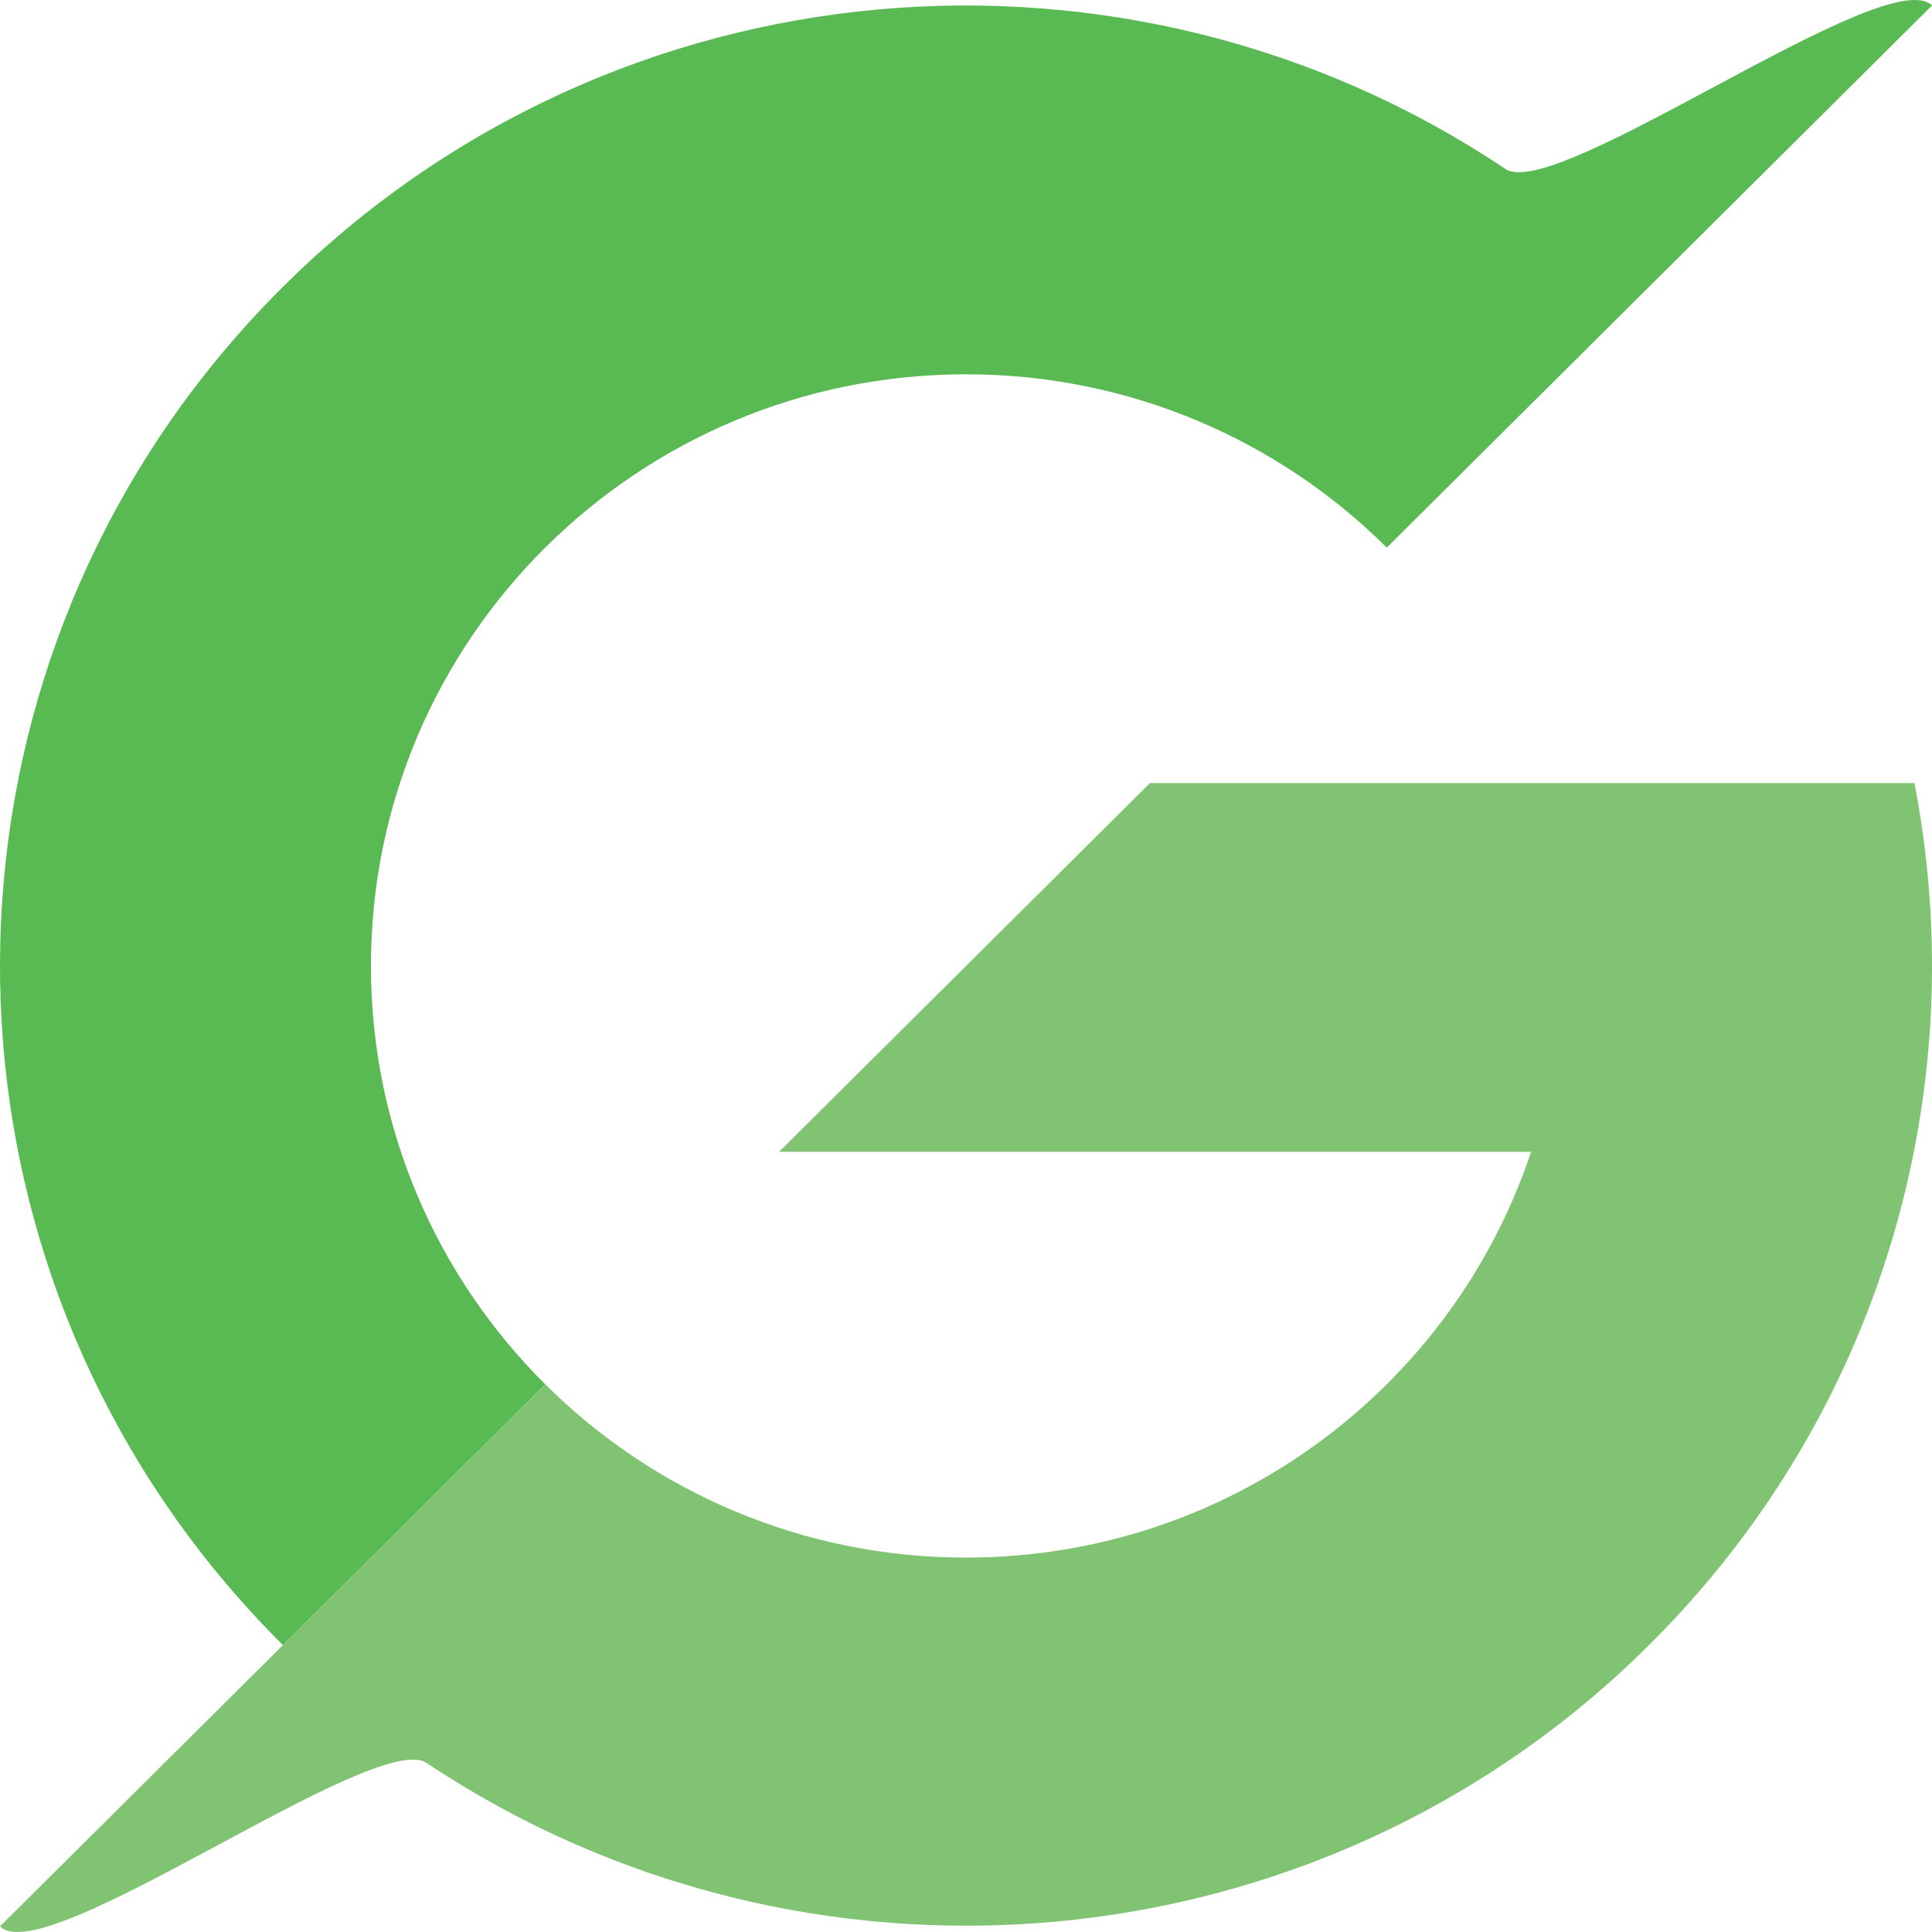
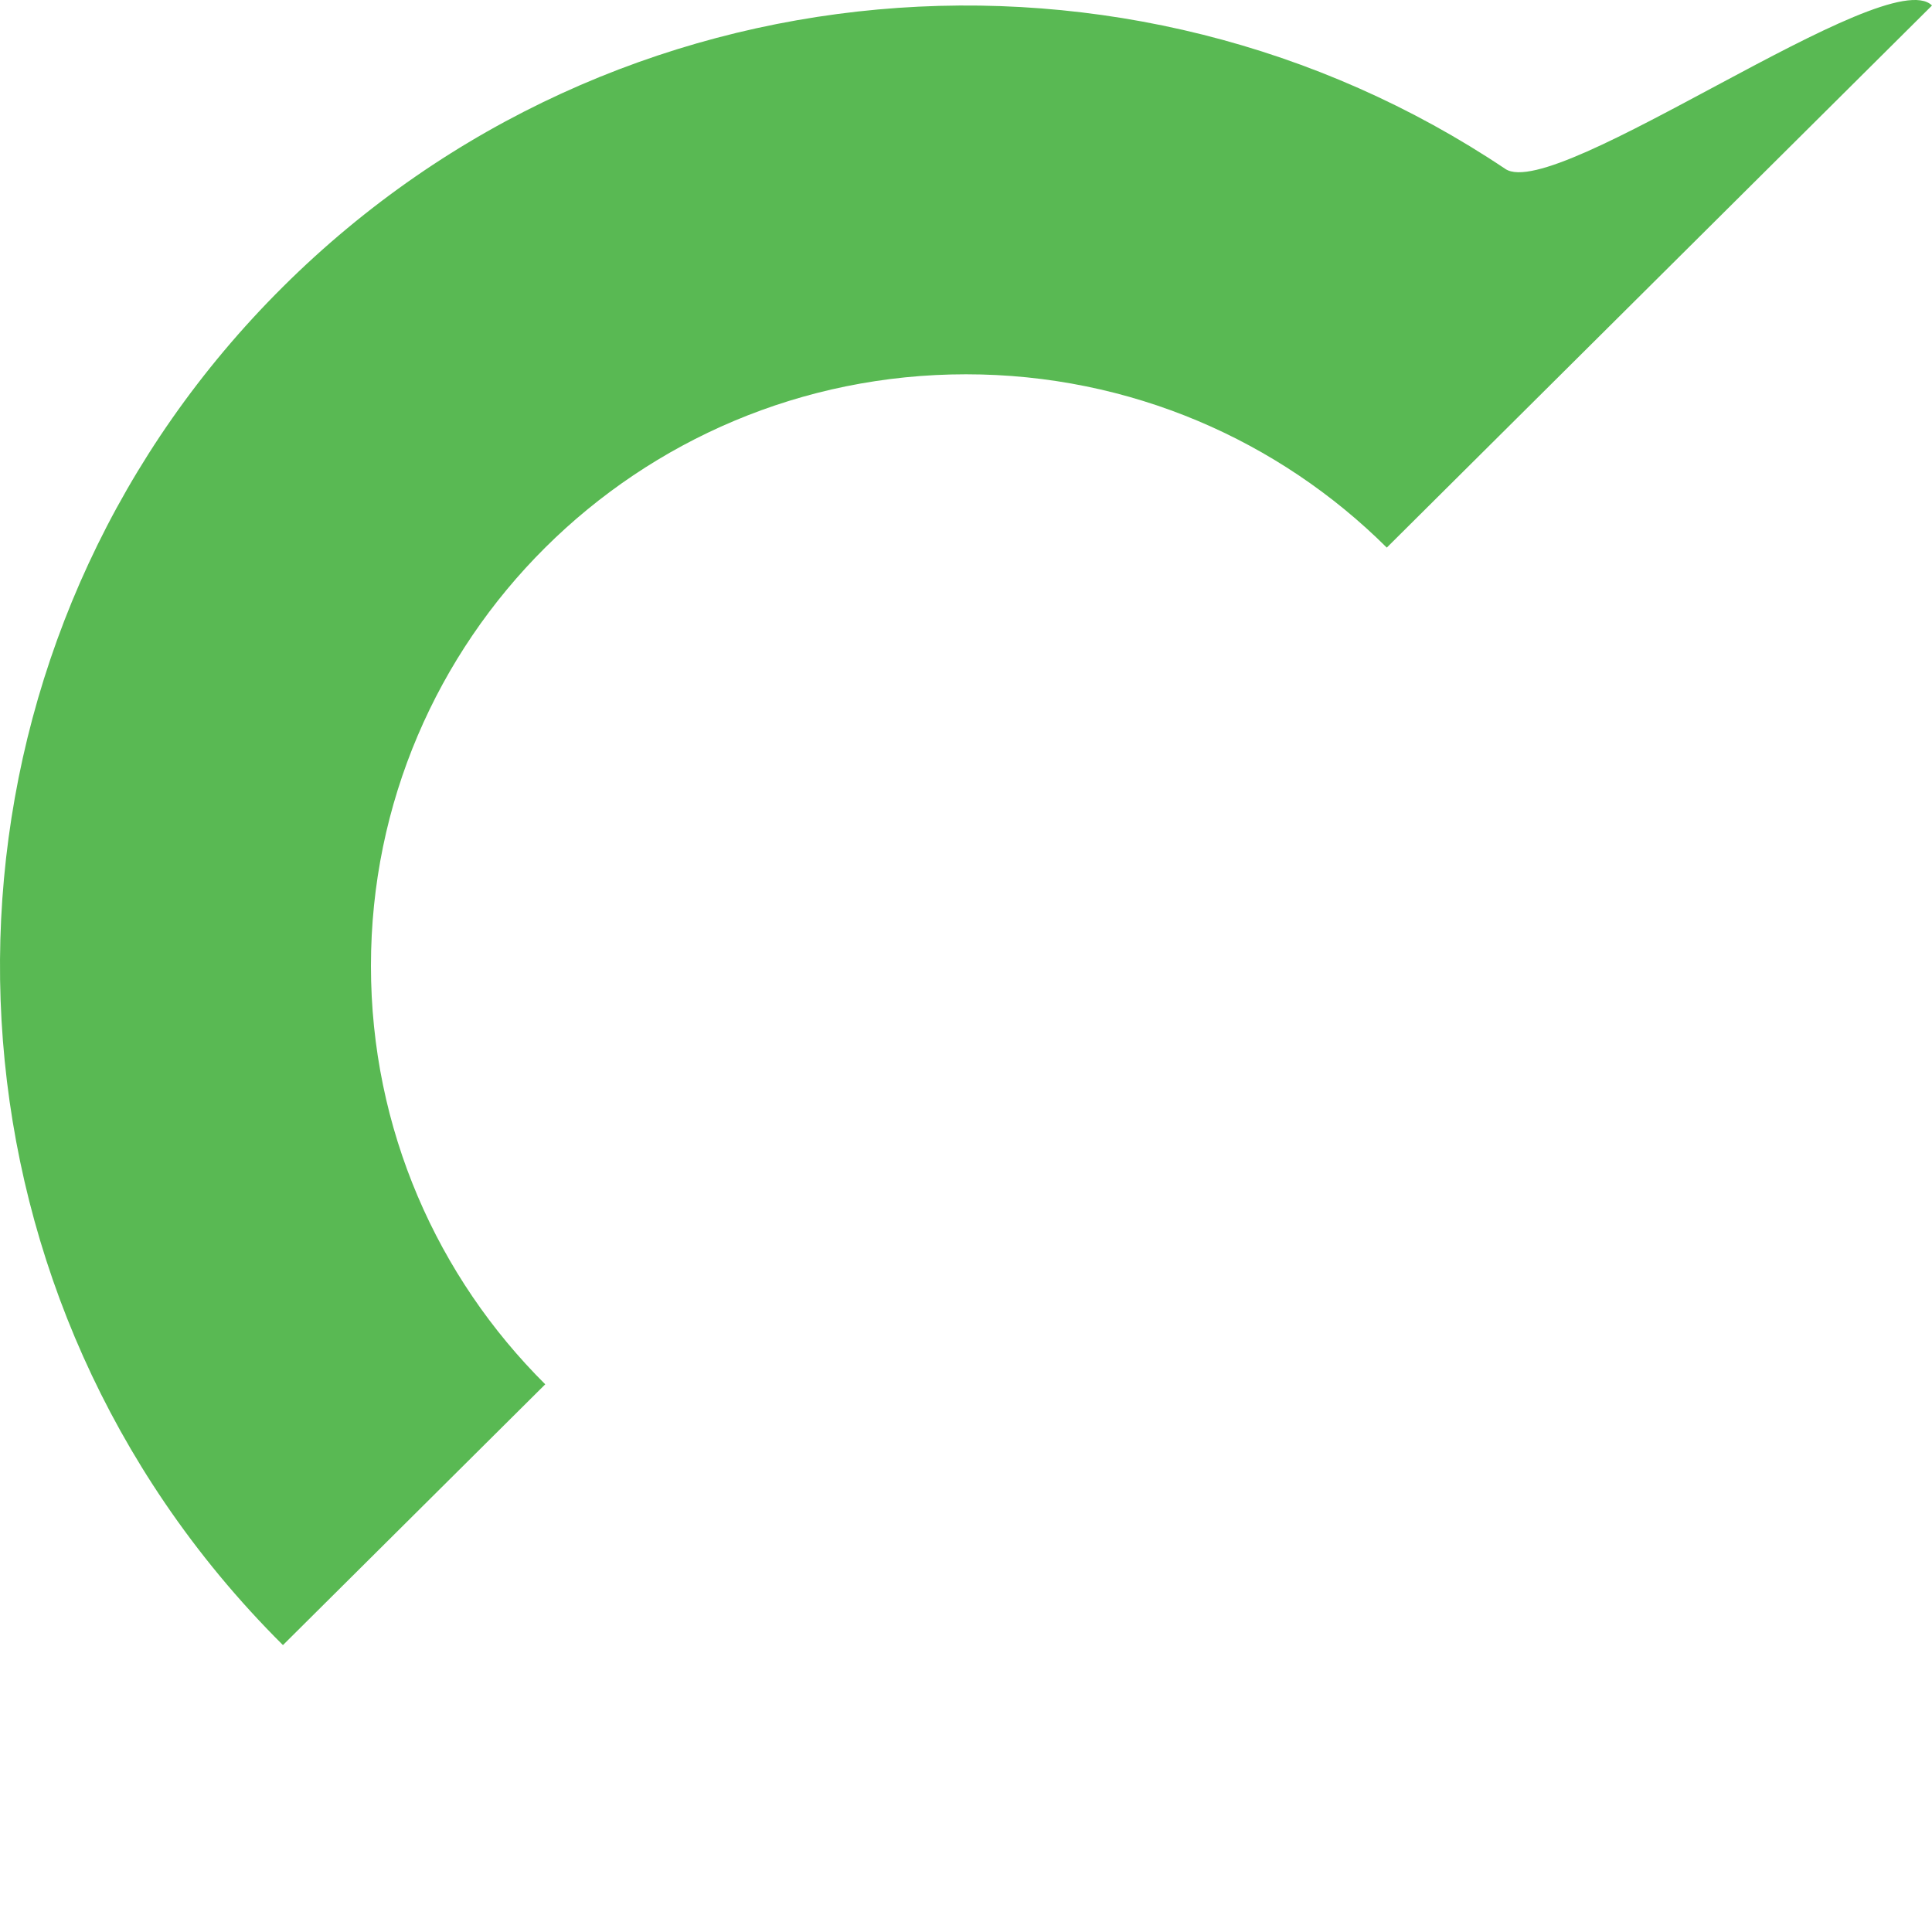
<svg xmlns="http://www.w3.org/2000/svg" width="64" height="64" viewBox="0 0 64 64" fill="none">
  <g clip-path="url(#clip0_210_1195)">
    <path fill-rule="evenodd" clip-rule="evenodd" d="M64 0.182L45.939 18.14C42.372 14.593 37.444 12.399 32 12.399C21.113 12.399 12.288 21.174 12.288 31.998C12.288 37.41 14.494 42.31 18.062 45.857L9.373 54.496C7.888 53.02 6.58 51.435 5.448 49.767C-2.948 37.394 -1.64 20.45 9.373 9.501C20.384 -1.447 37.423 -2.748 49.868 5.597C51.547 6.722 62.514 -1.295 64 0.182Z" fill="#59B953" />
-     <path fill-rule="evenodd" clip-rule="evenodd" d="M64 32.023V31.973C64 31.869 64 31.764 63.998 31.659L63.998 31.606C63.996 31.466 63.993 31.326 63.99 31.186L63.988 31.131C63.984 30.984 63.979 30.838 63.973 30.692L63.973 30.677L63.971 30.647C63.965 30.505 63.958 30.363 63.95 30.221L63.95 30.201L63.948 30.174C63.94 30.03 63.931 29.887 63.92 29.743L63.919 29.725L63.917 29.701C63.907 29.557 63.895 29.412 63.883 29.268L63.881 29.25L63.879 29.228C63.867 29.083 63.853 28.939 63.838 28.794L63.837 28.774L63.835 28.756C63.819 28.608 63.803 28.461 63.786 28.313L63.785 28.3L63.783 28.285C63.766 28.142 63.748 28 63.73 27.857L63.721 27.794C63.703 27.657 63.684 27.52 63.663 27.382L63.655 27.326C63.634 27.181 63.611 27.036 63.588 26.892L63.586 26.881L63.585 26.875L63.584 26.869C63.559 26.719 63.534 26.569 63.507 26.419L63.505 26.409L63.505 26.406L63.504 26.4C63.476 26.246 63.448 26.092 63.418 25.939H50.752H38.095L25.807 38.156H50.718C48.122 45.963 40.723 51.597 32 51.597C26.557 51.597 21.629 49.403 18.062 45.857L0 63.814C1.503 65.308 12.434 57.266 14.134 58.401C26.573 66.703 43.633 65.427 54.628 54.495C59.302 49.848 62.228 44.12 63.405 38.12L63.438 37.947C63.457 37.85 63.475 37.754 63.492 37.657L63.528 37.458L63.568 37.219L63.606 36.986L63.643 36.746L63.678 36.511L63.71 36.281L63.745 36.014L63.769 35.828C63.781 35.725 63.793 35.621 63.804 35.519L63.819 35.388C63.832 35.27 63.844 35.151 63.855 35.033L63.866 34.915C63.877 34.792 63.888 34.67 63.898 34.547L63.906 34.443C63.916 34.314 63.925 34.186 63.933 34.058L63.939 33.967C63.947 33.835 63.955 33.704 63.961 33.572L63.965 33.496C63.971 33.36 63.977 33.224 63.981 33.088L63.983 33.033C63.988 32.89 63.992 32.747 63.995 32.605L63.995 32.558C63.998 32.413 63.999 32.268 64 32.123V32.12L64 32.108L64 32.084L64 32.023Z" fill="#80C473" />
  </g>
  <defs>
    <clipPath id="clip0_210_1195">
      <rect width="64" height="64" fill="white" />
    </clipPath>
  </defs>
</svg>